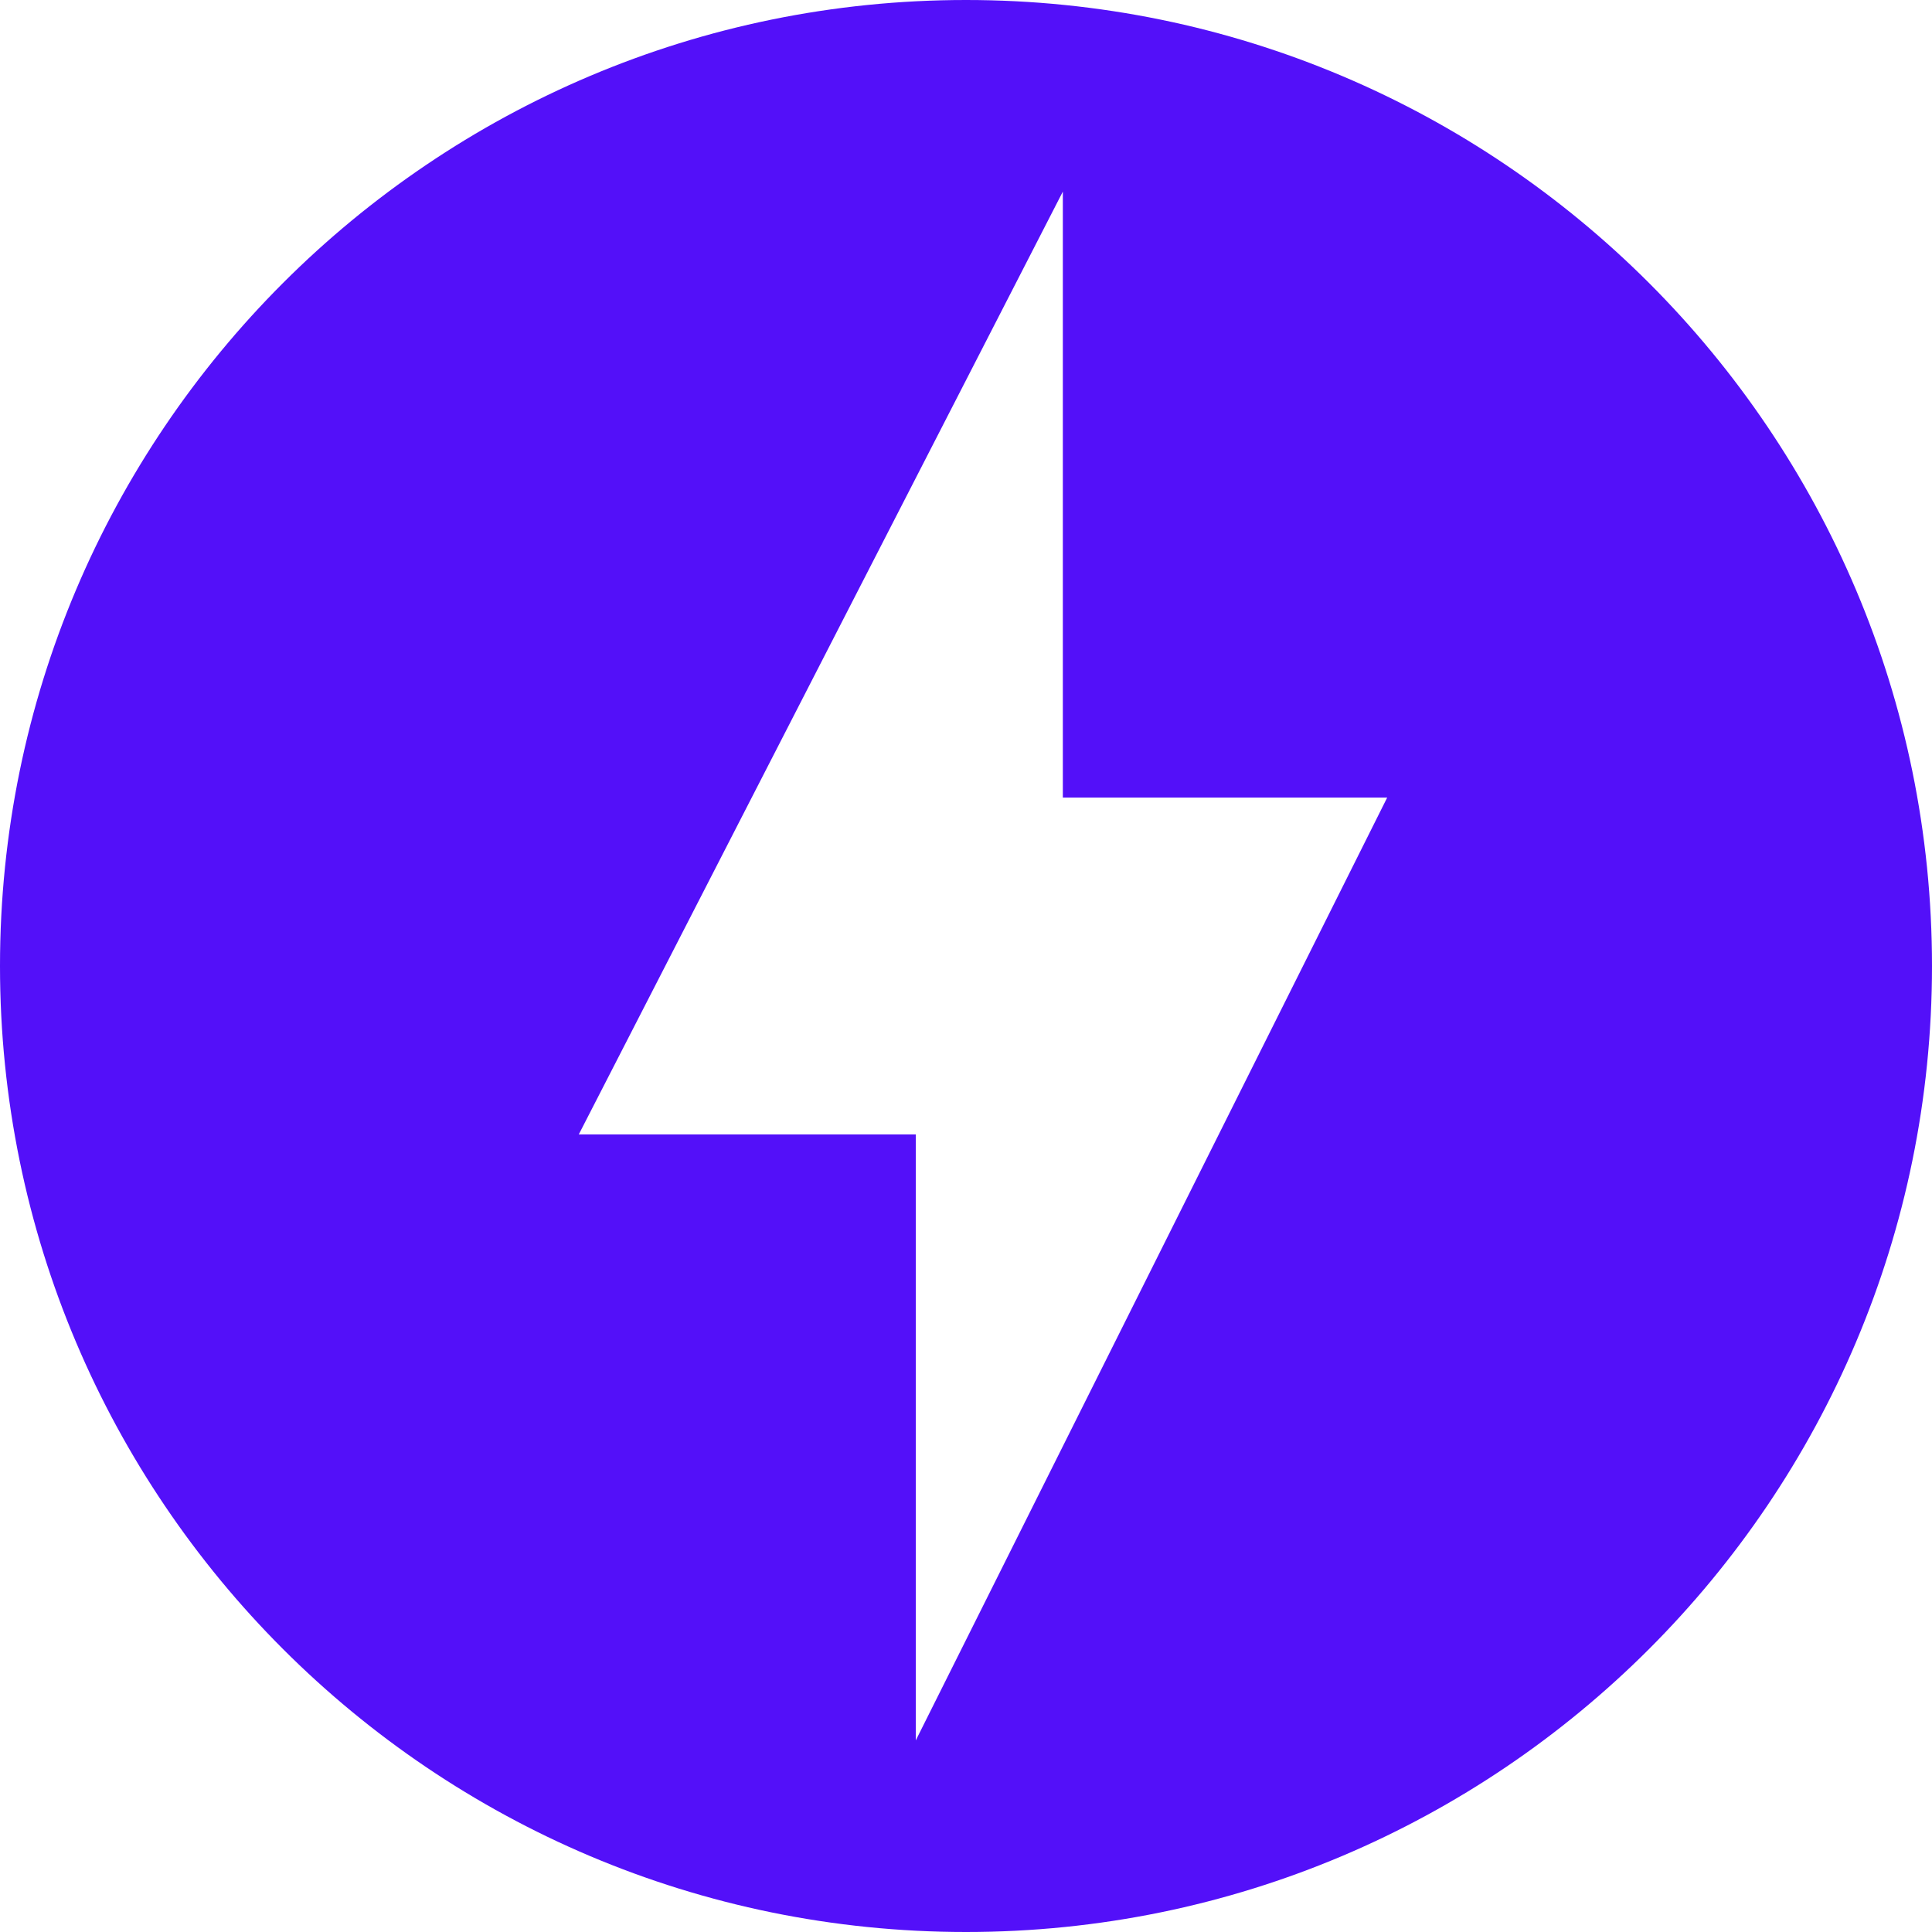
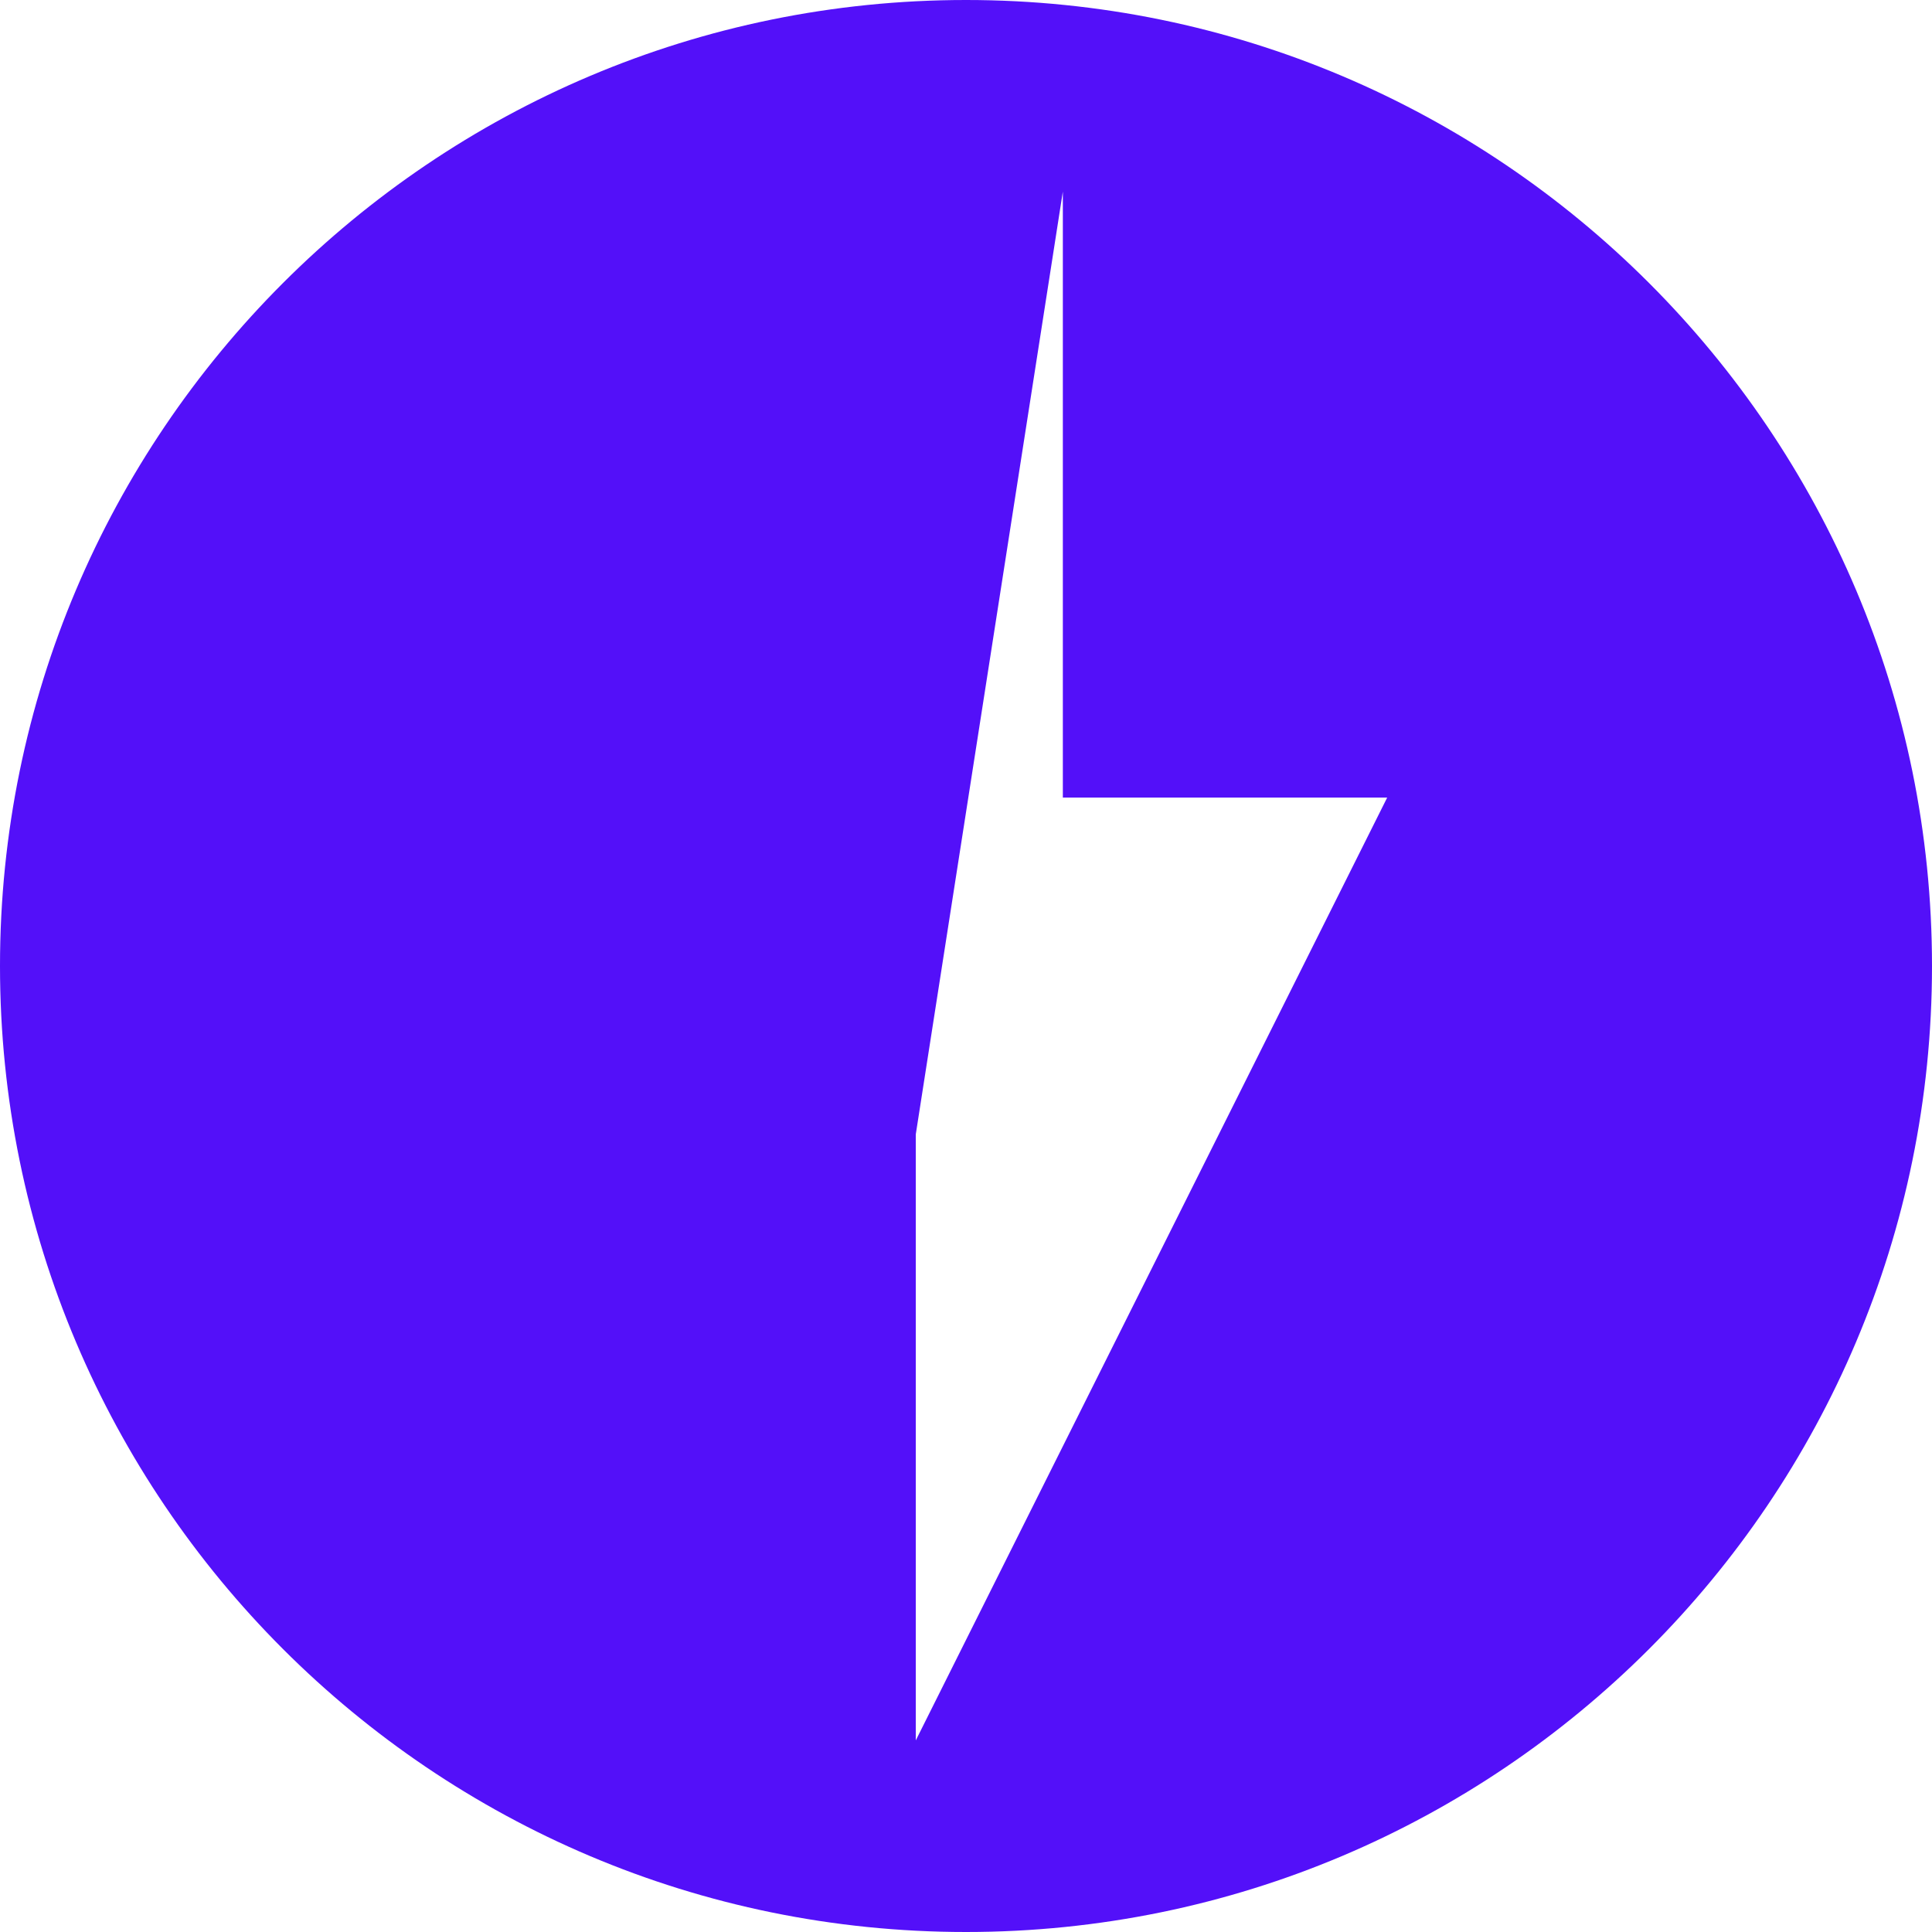
<svg xmlns="http://www.w3.org/2000/svg" role="img" width="32px" height="32px" viewBox="0 0 24 24">
  <title>FastAPI</title>
-   <path fill="#5310f9" d="M12 0C5.375 0 0 5.375 0 12c0 6.627 5.375 12 12 12 6.626 0 12-5.373 12-12 0-6.625-5.373-12-12-12zm-.624 21.62v-7.528H7.19L13.203 2.38v7.528h4.029L11.376 21.62z" />
+   <path fill="#5310f9" d="M12 0C5.375 0 0 5.375 0 12c0 6.627 5.375 12 12 12 6.626 0 12-5.373 12-12 0-6.625-5.373-12-12-12zm-.624 21.62v-7.528L13.203 2.38v7.528h4.029L11.376 21.62z" />
</svg>